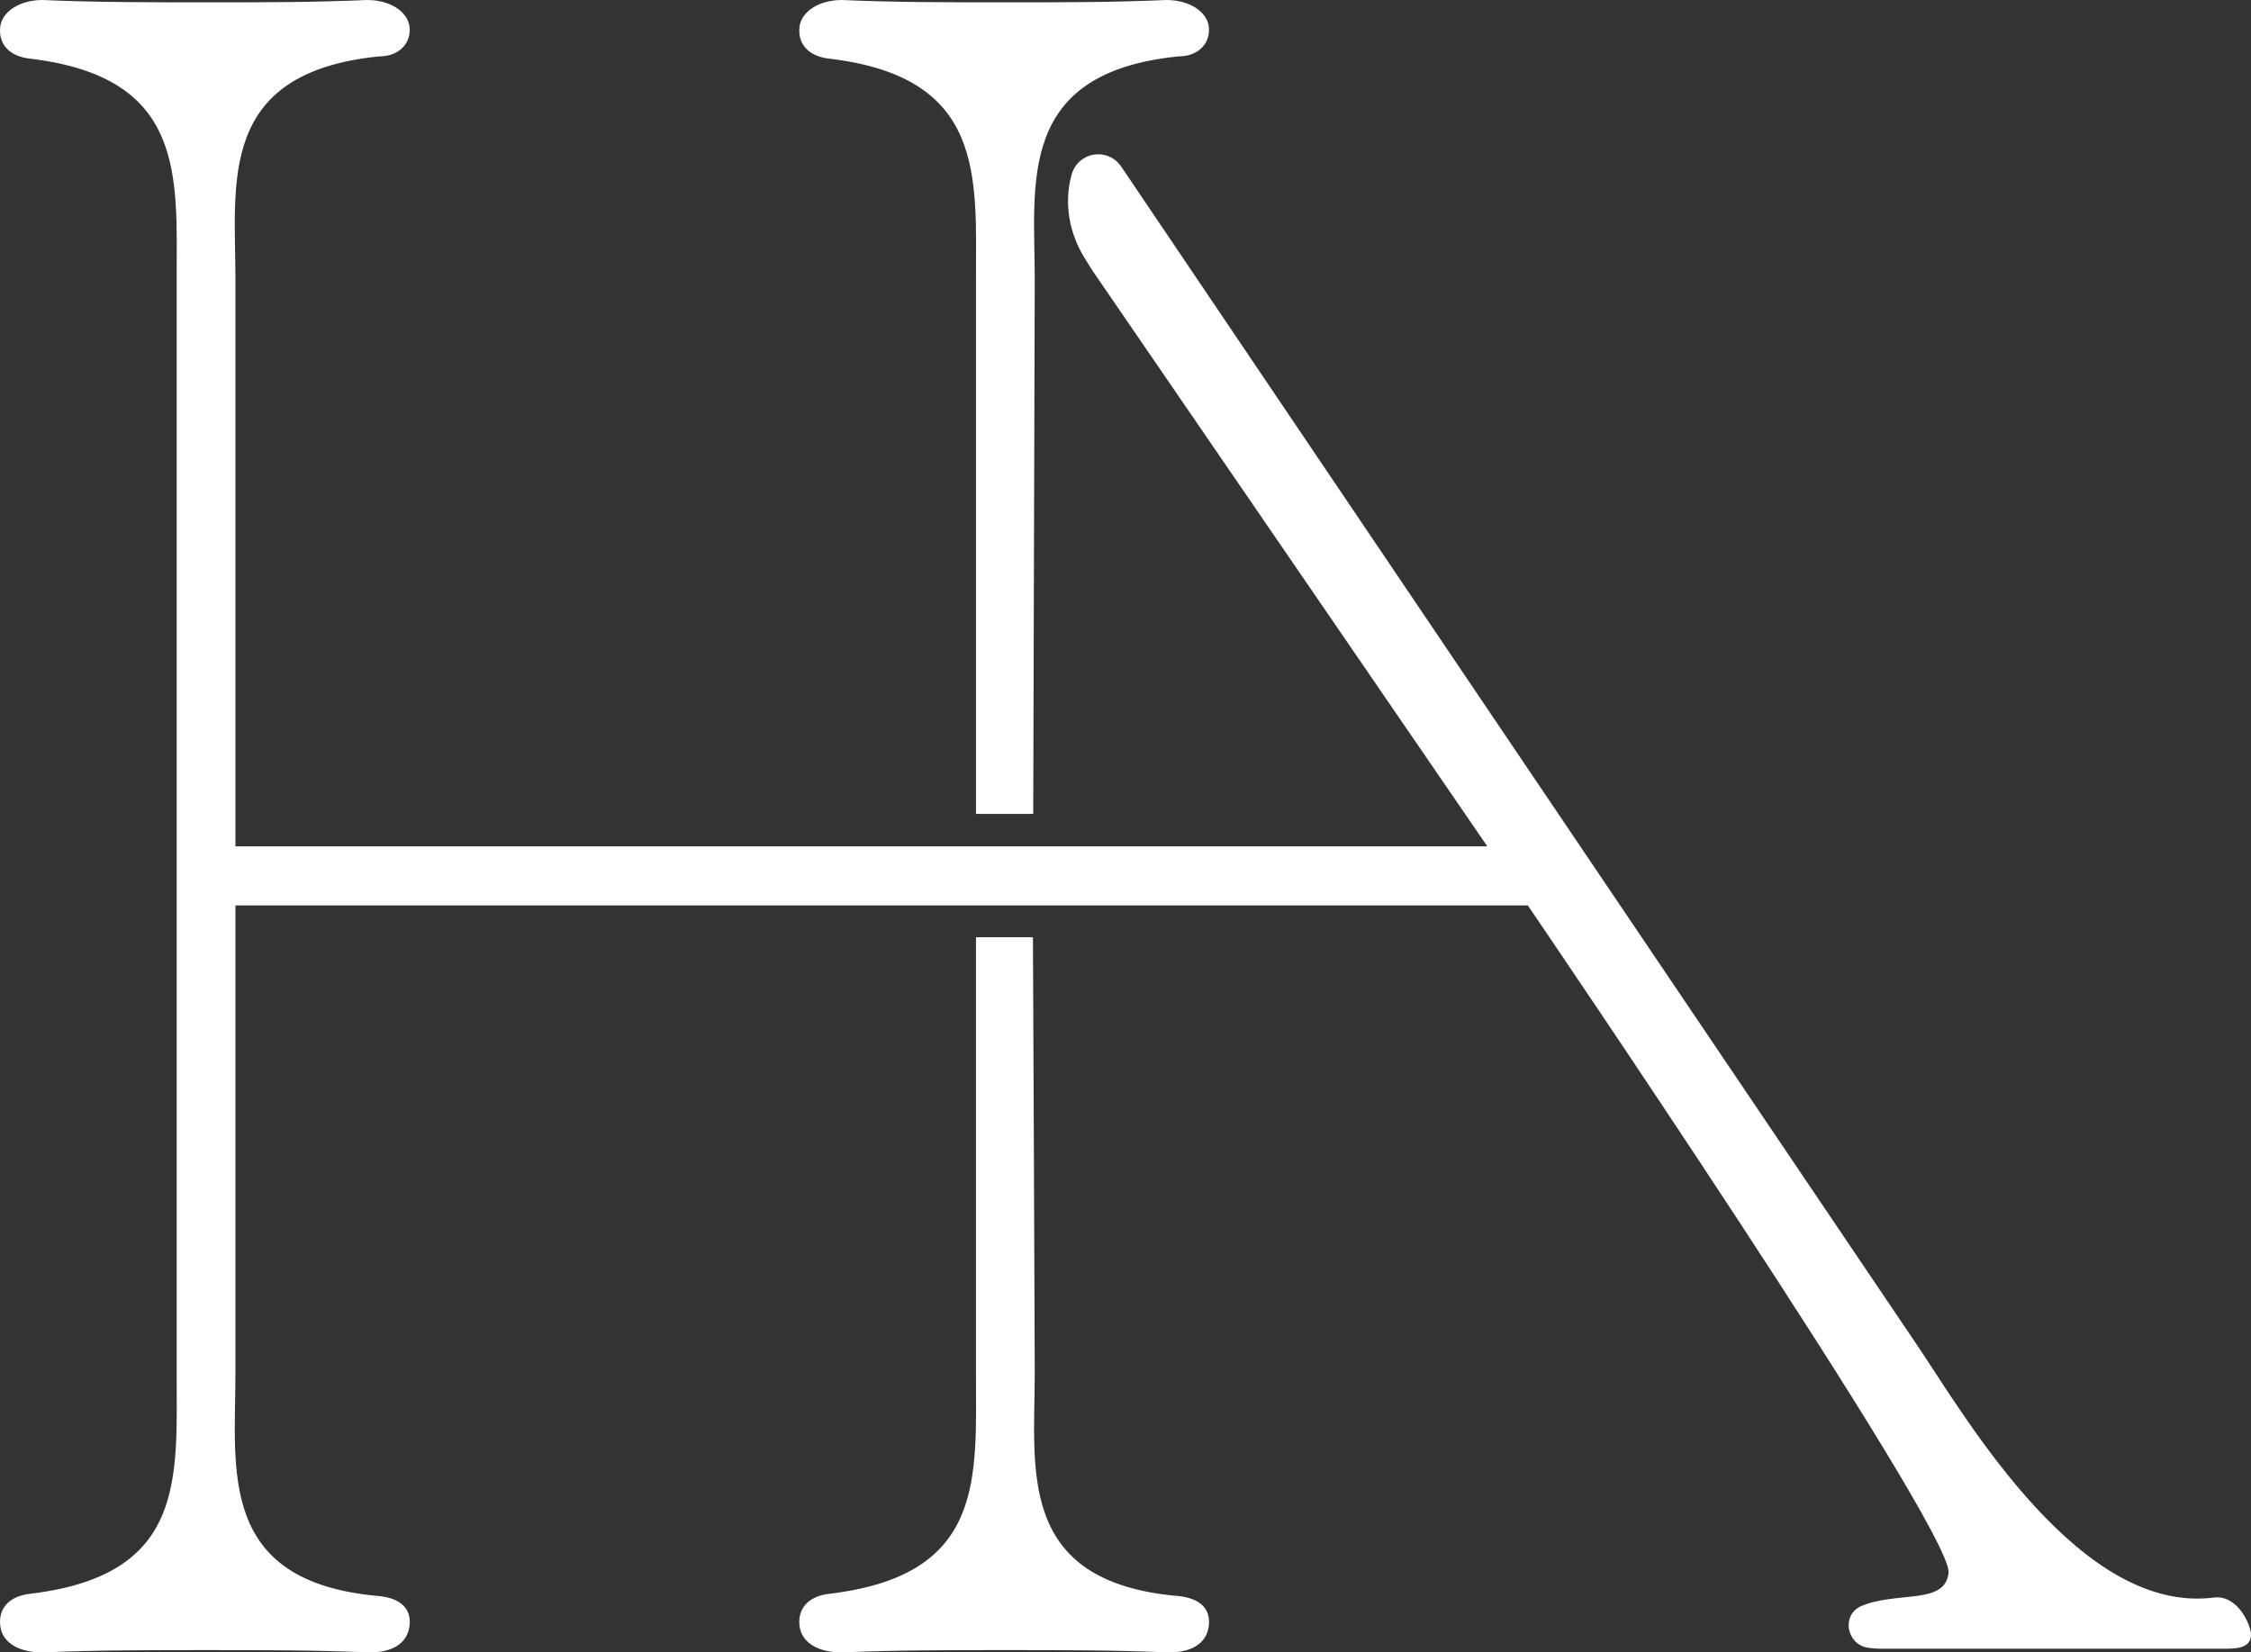
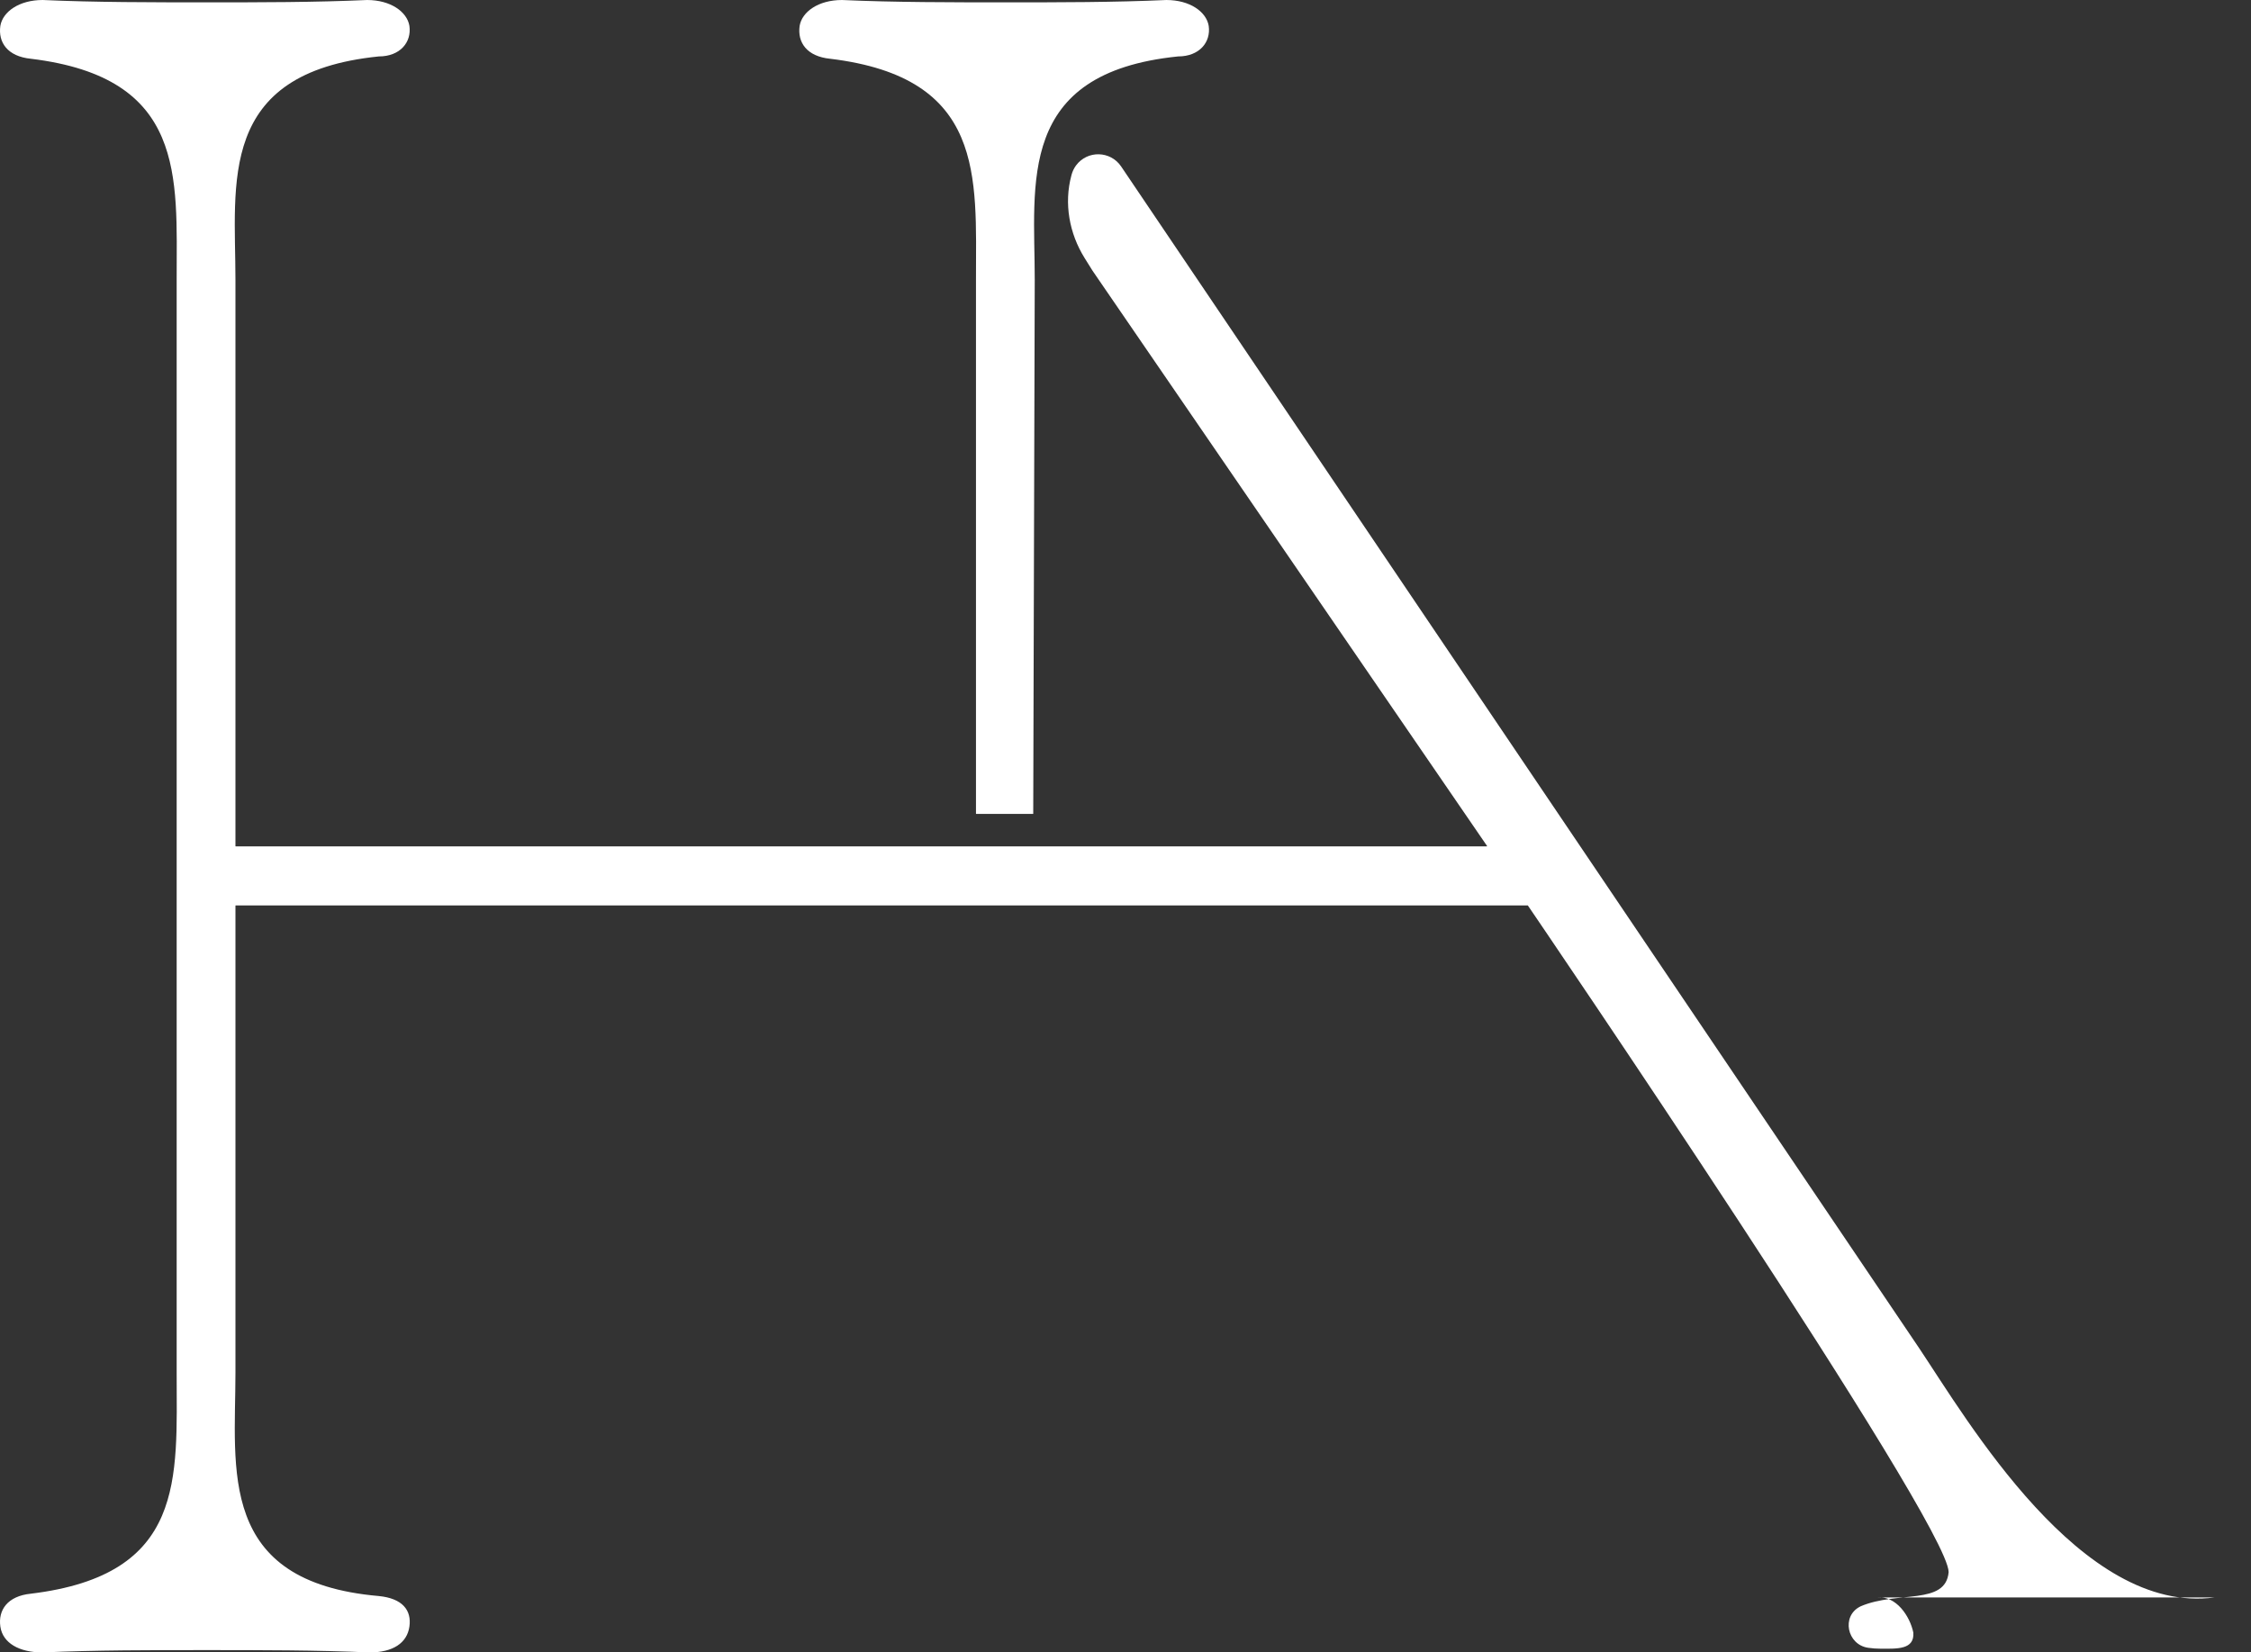
<svg xmlns="http://www.w3.org/2000/svg" id="Layer_2" viewBox="0 0 424.413 311.602">
  <rect x="0" y="0" width="424.413" height="311.602" fill="#333333" stroke="none" />
  <g id="Components">
    <g id="c152fe4a-1fb1-4332-a548-249a3628f0de_5">
      <path d="M156.533,11.081c29.254,3.547,27.482,22.163,27.482,41.666v100.681c0,.031.025.056.056.056h10.683c.031,0,.056-.025.056-.056l.285-100.681c0-18.172-3.548-39.007,27.037-42.107,3.989,0,6.205-2.66,5.763-5.763-.444-2.66-3.548-4.876-7.979-4.876-9.752.443-20.388.443-30.142.443-10.193,0-21.274,0-31.027-.443-4.433,0-7.535,2.216-7.979,4.876-.443,3.104,1.331,5.763,5.763,6.205Z" style="fill:#fff;" />
-       <path d="M222.133,300.964c-30.584-2.66-27.037-23.934-27.037-42.109,0,0-.311-82.111-.342-82.111,0,0-10.74-.031-10.74,0v82.111c0,19.947,1.772,38.118-27.482,41.666-4.433.443-6.206,3.102-5.763,6.205.444,3.101,3.546,4.876,7.979,4.876,9.752-.443,20.834-.443,31.027-.443,9.754,0,20.834,0,30.584.443,4.433,0,7.093-1.775,7.537-4.876.441-3.104-1.332-5.32-5.763-5.762Z" style="fill:#fff;" />
-       <path d="M417.551,301.231c-25.157,3.39-46.562-33.353-55.714-47.02L211.381,31.386c-2.009-2.975-6.354-3.075-8.497-.195h0c-.392.529-.675,1.132-.848,1.768-.008.029-.016.058-.024.087-1.437,5.298-.411,10.978,2.499,15.632.924,1.478,1.505,2.407,1.505,2.407l74.353,108.431c.026.037-.001.088-.046.088H44.448c-.031,0-.056-.025-.056-.056V52.747c0-18.172-3.548-39.006,27.037-42.107,3.989,0,6.205-2.66,5.763-5.763-.444-2.66-3.548-4.876-7.979-4.876-9.751.443-20.388.443-30.14.443C28.877.443,17.796.443,8.044,0,3.611,0,.51,2.216.066,4.876c-.444,3.104,1.329,5.763,5.76,6.205,29.255,3.547,27.483,22.163,27.483,41.666v206.109c0,19.947,1.772,38.118-27.483,41.666-4.431.444-6.205,3.102-5.76,6.205.444,3.101,3.545,4.876,7.978,4.876,9.752-.443,20.834-.443,31.028-.443,9.752,0,20.834,0,30.583.443,4.433,0,7.093-1.775,7.537-4.876.441-3.104-1.332-5.319-5.763-5.761-30.584-2.66-27.037-23.935-27.037-42.109v-88.065c0-.031.025-.056.056-.056h243.583c.019,0,.024-.008.035.007.716,1.05,79.261,116.355,79.337,125.704-.551,6.324-9.628,3.48-16.569,6.446-.036.018-.072.035-.107.053-3.595,1.811-2.48,7.199,1.503,7.779.755.11,1.574.174,2.457.174h63.655c3.031,0,6.277.189,6.062-3.031-.632-3.069-3.215-7.002-6.851-6.637Z" style="fill:#fff;" />
+       <path d="M417.551,301.231c-25.157,3.39-46.562-33.353-55.714-47.02L211.381,31.386c-2.009-2.975-6.354-3.075-8.497-.195h0c-.392.529-.675,1.132-.848,1.768-.008.029-.016.058-.024.087-1.437,5.298-.411,10.978,2.499,15.632.924,1.478,1.505,2.407,1.505,2.407l74.353,108.431c.026.037-.001.088-.046.088H44.448c-.031,0-.056-.025-.056-.056V52.747c0-18.172-3.548-39.006,27.037-42.107,3.989,0,6.205-2.66,5.763-5.763-.444-2.66-3.548-4.876-7.979-4.876-9.751.443-20.388.443-30.14.443C28.877.443,17.796.443,8.044,0,3.611,0,.51,2.216.066,4.876c-.444,3.104,1.329,5.763,5.76,6.205,29.255,3.547,27.483,22.163,27.483,41.666v206.109c0,19.947,1.772,38.118-27.483,41.666-4.431.444-6.205,3.102-5.76,6.205.444,3.101,3.545,4.876,7.978,4.876,9.752-.443,20.834-.443,31.028-.443,9.752,0,20.834,0,30.583.443,4.433,0,7.093-1.775,7.537-4.876.441-3.104-1.332-5.319-5.763-5.761-30.584-2.66-27.037-23.935-27.037-42.109v-88.065c0-.031.025-.056.056-.056h243.583c.019,0,.024-.008.035.007.716,1.05,79.261,116.355,79.337,125.704-.551,6.324-9.628,3.48-16.569,6.446-.036.018-.072.035-.107.053-3.595,1.811-2.48,7.199,1.503,7.779.755.11,1.574.174,2.457.174c3.031,0,6.277.189,6.062-3.031-.632-3.069-3.215-7.002-6.851-6.637Z" style="fill:#fff;" />
    </g>
  </g>
</svg>